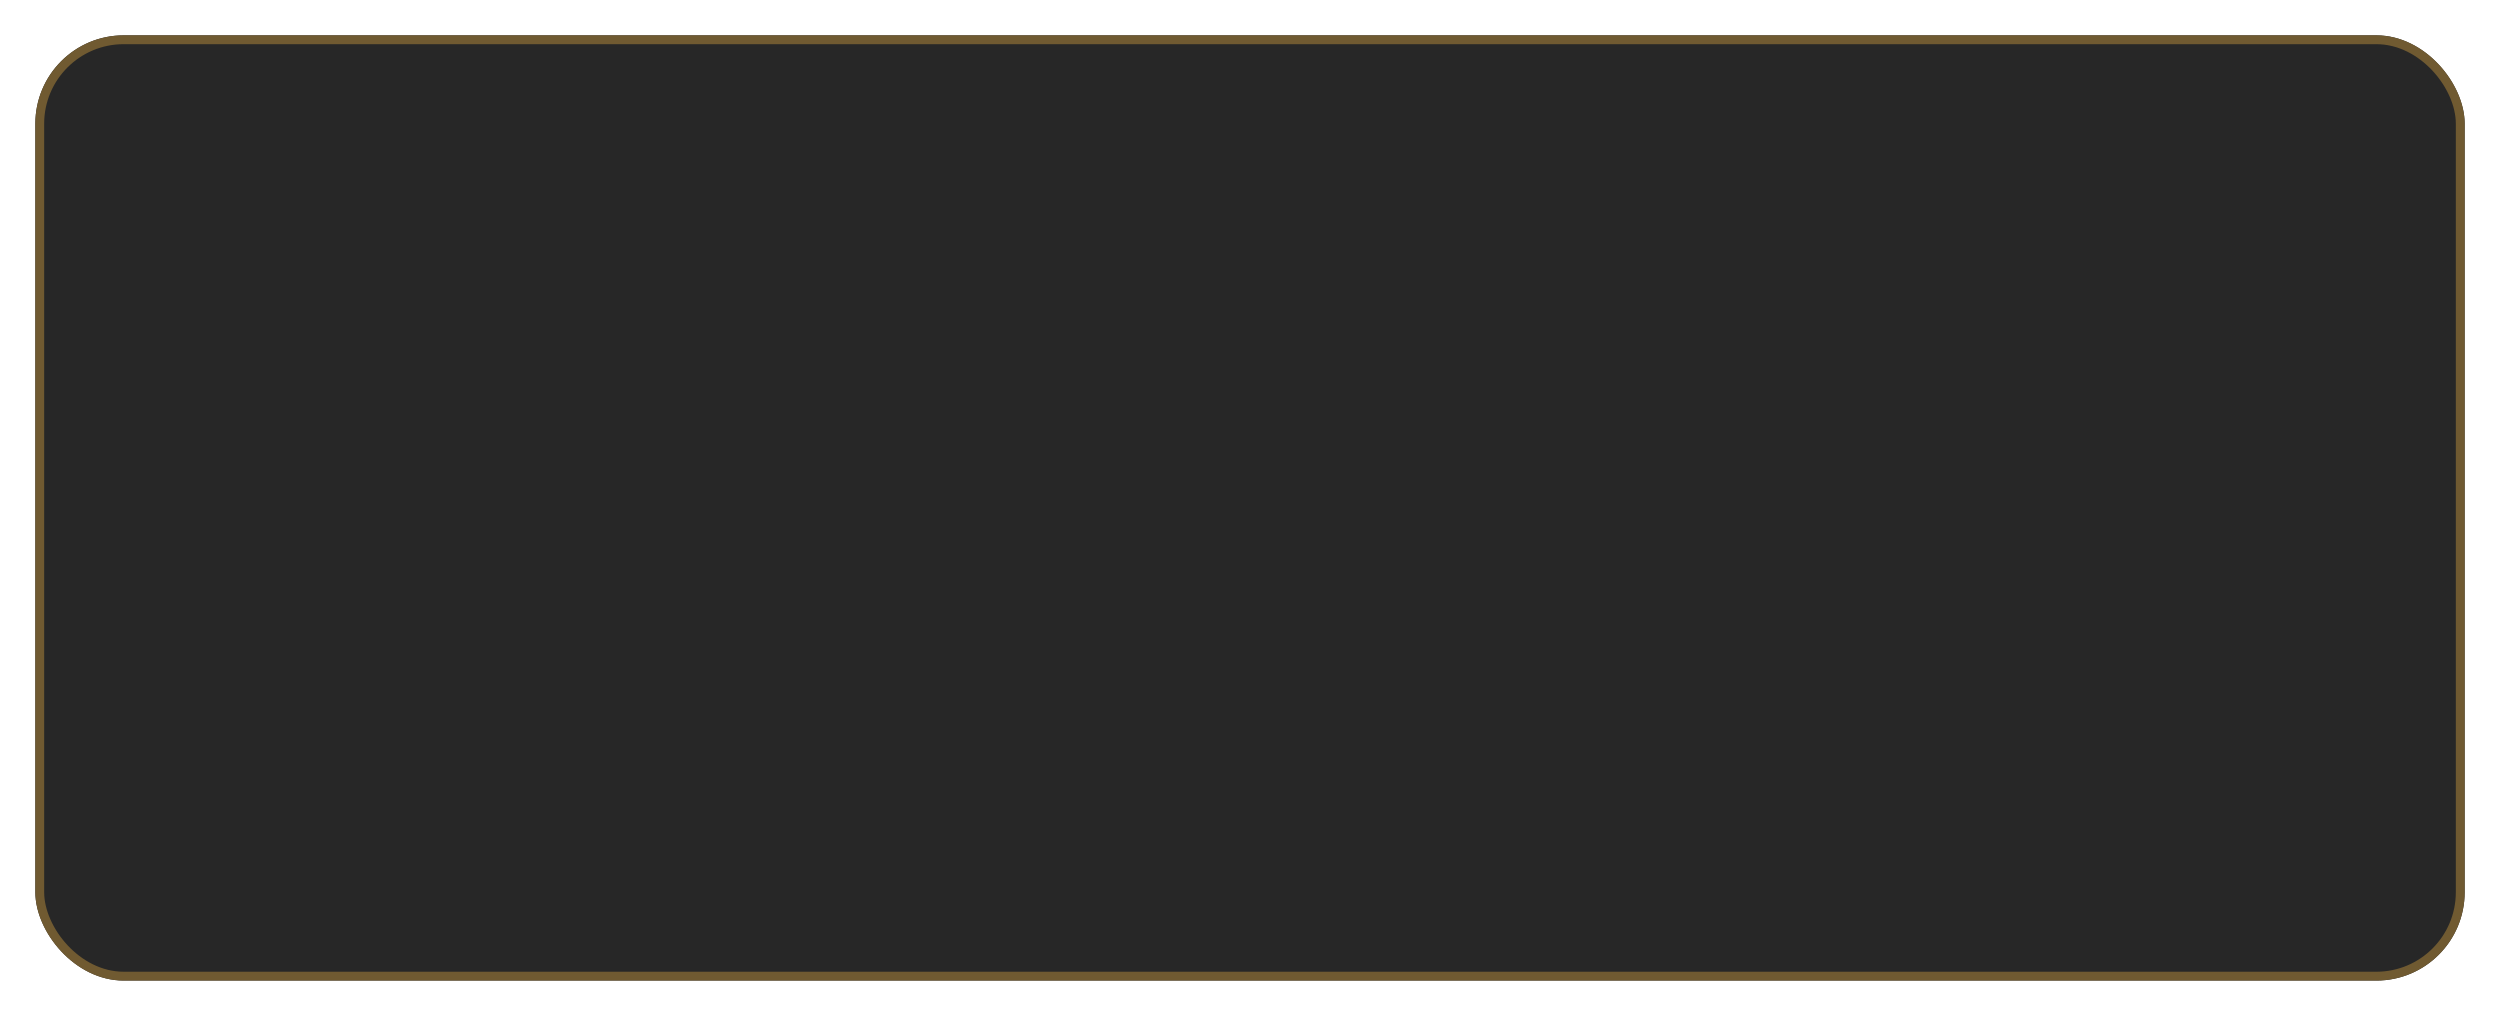
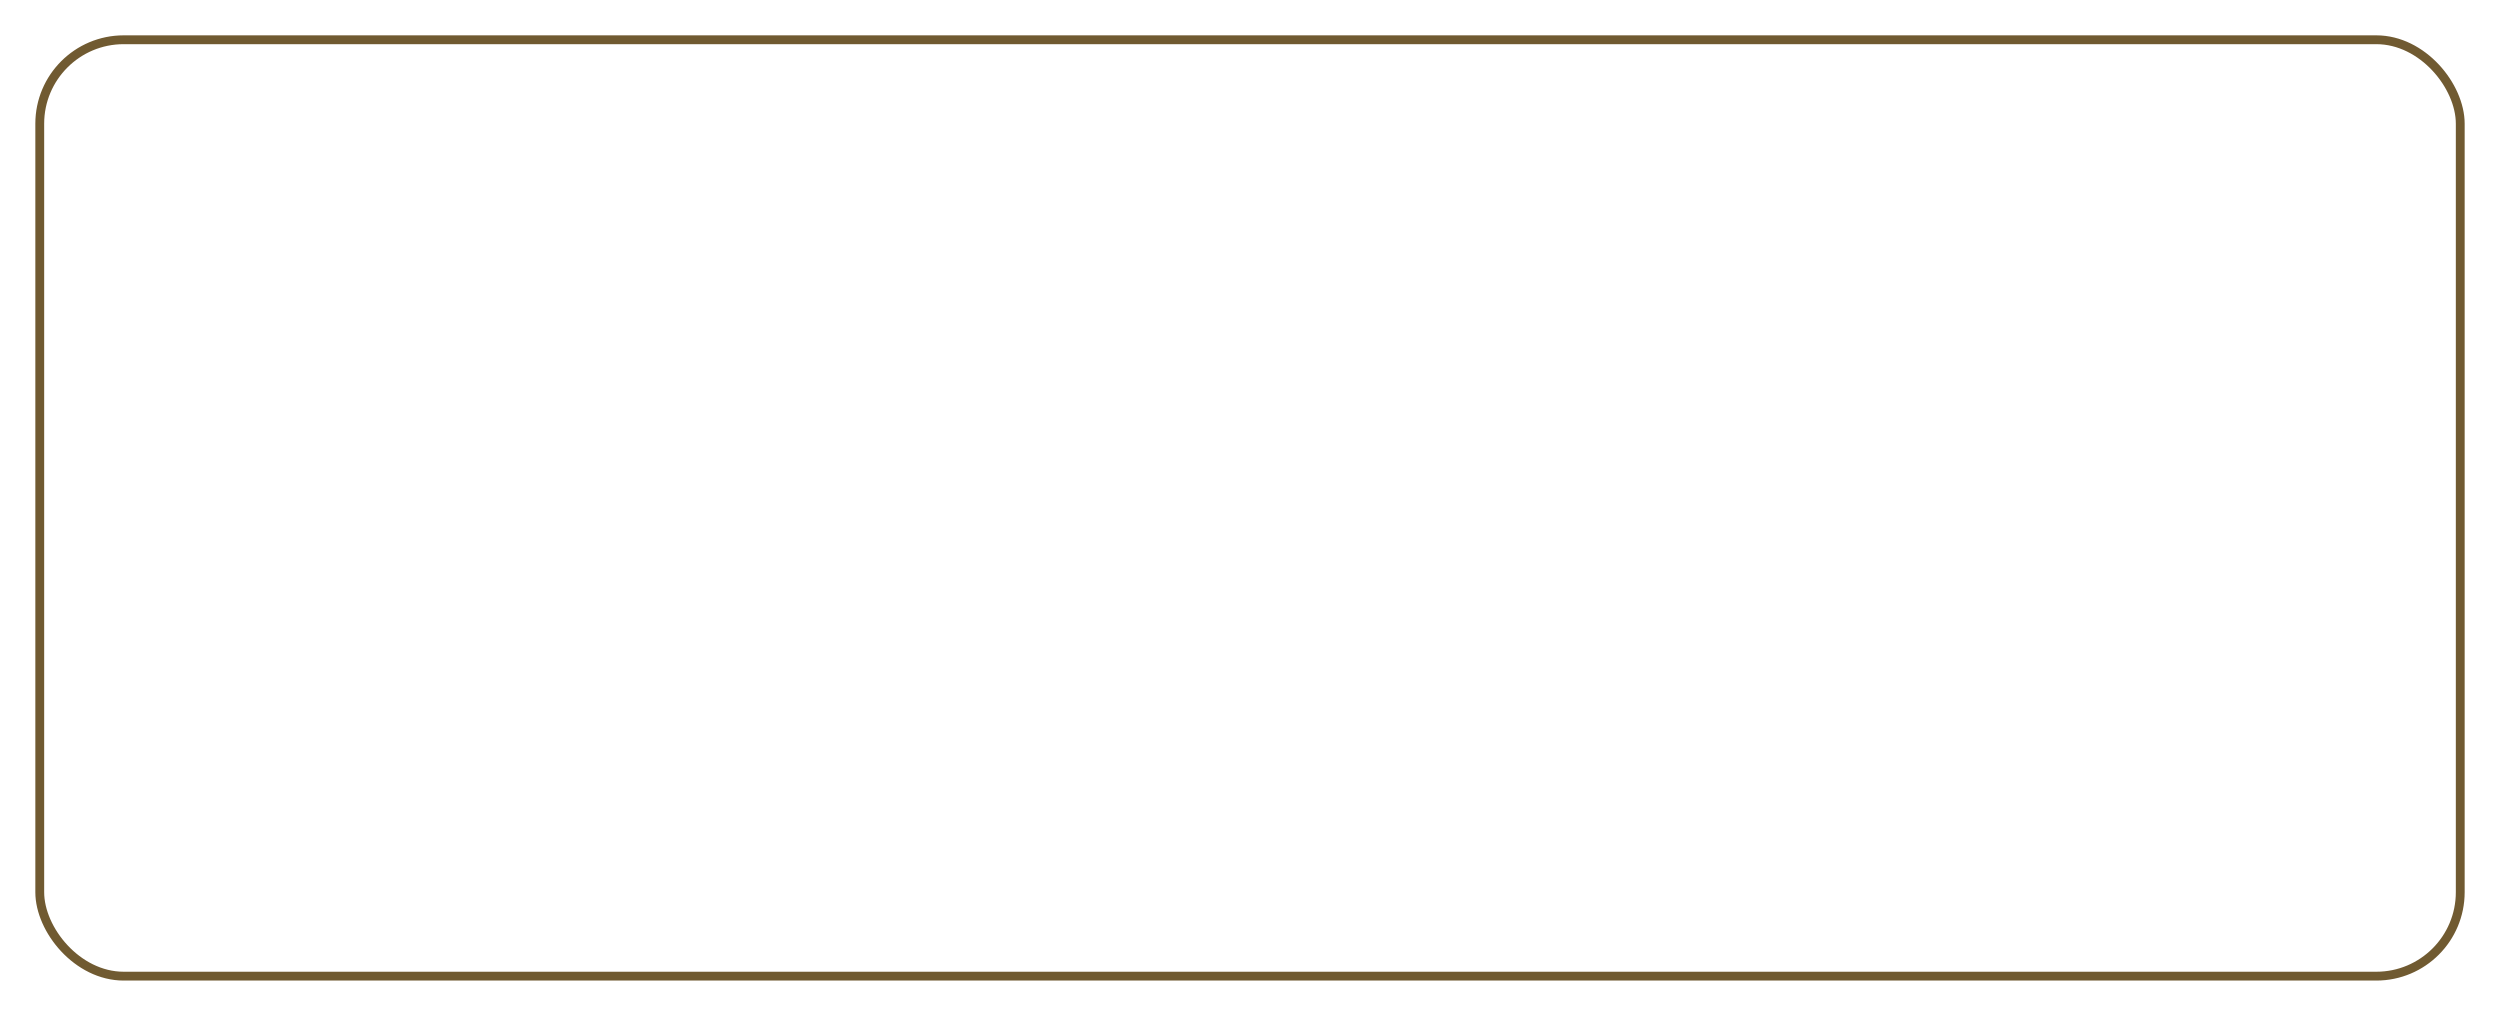
<svg xmlns="http://www.w3.org/2000/svg" width="283" height="115" viewBox="0 0 283 115" fill="none">
  <g filter="url(#filter0_d)">
-     <rect x="279" y="107" width="275" height="107" rx="10" transform="rotate(180 279 107)" fill="#272727" />
    <rect x="278.5" y="106.5" width="274" height="106" rx="9.5" transform="rotate(180 278.5 106.5)" stroke="#705A31" />
  </g>
  <defs>
    <filter id="filter0_d" x="0" y="0" width="283" height="115" filterUnits="userSpaceOnUse" color-interpolation-filters="sRGB">
      <feFlood flood-opacity="0" result="BackgroundImageFix" />
      <feColorMatrix in="SourceAlpha" type="matrix" values="0 0 0 0 0 0 0 0 0 0 0 0 0 0 0 0 0 0 127 0" />
      <feOffset dy="4" />
      <feGaussianBlur stdDeviation="2" />
      <feColorMatrix type="matrix" values="0 0 0 0 0 0 0 0 0 0 0 0 0 0 0 0 0 0 0.25 0" />
      <feBlend mode="normal" in2="BackgroundImageFix" result="effect1_dropShadow" />
      <feBlend mode="normal" in="SourceGraphic" in2="effect1_dropShadow" result="shape" />
    </filter>
  </defs>
</svg>